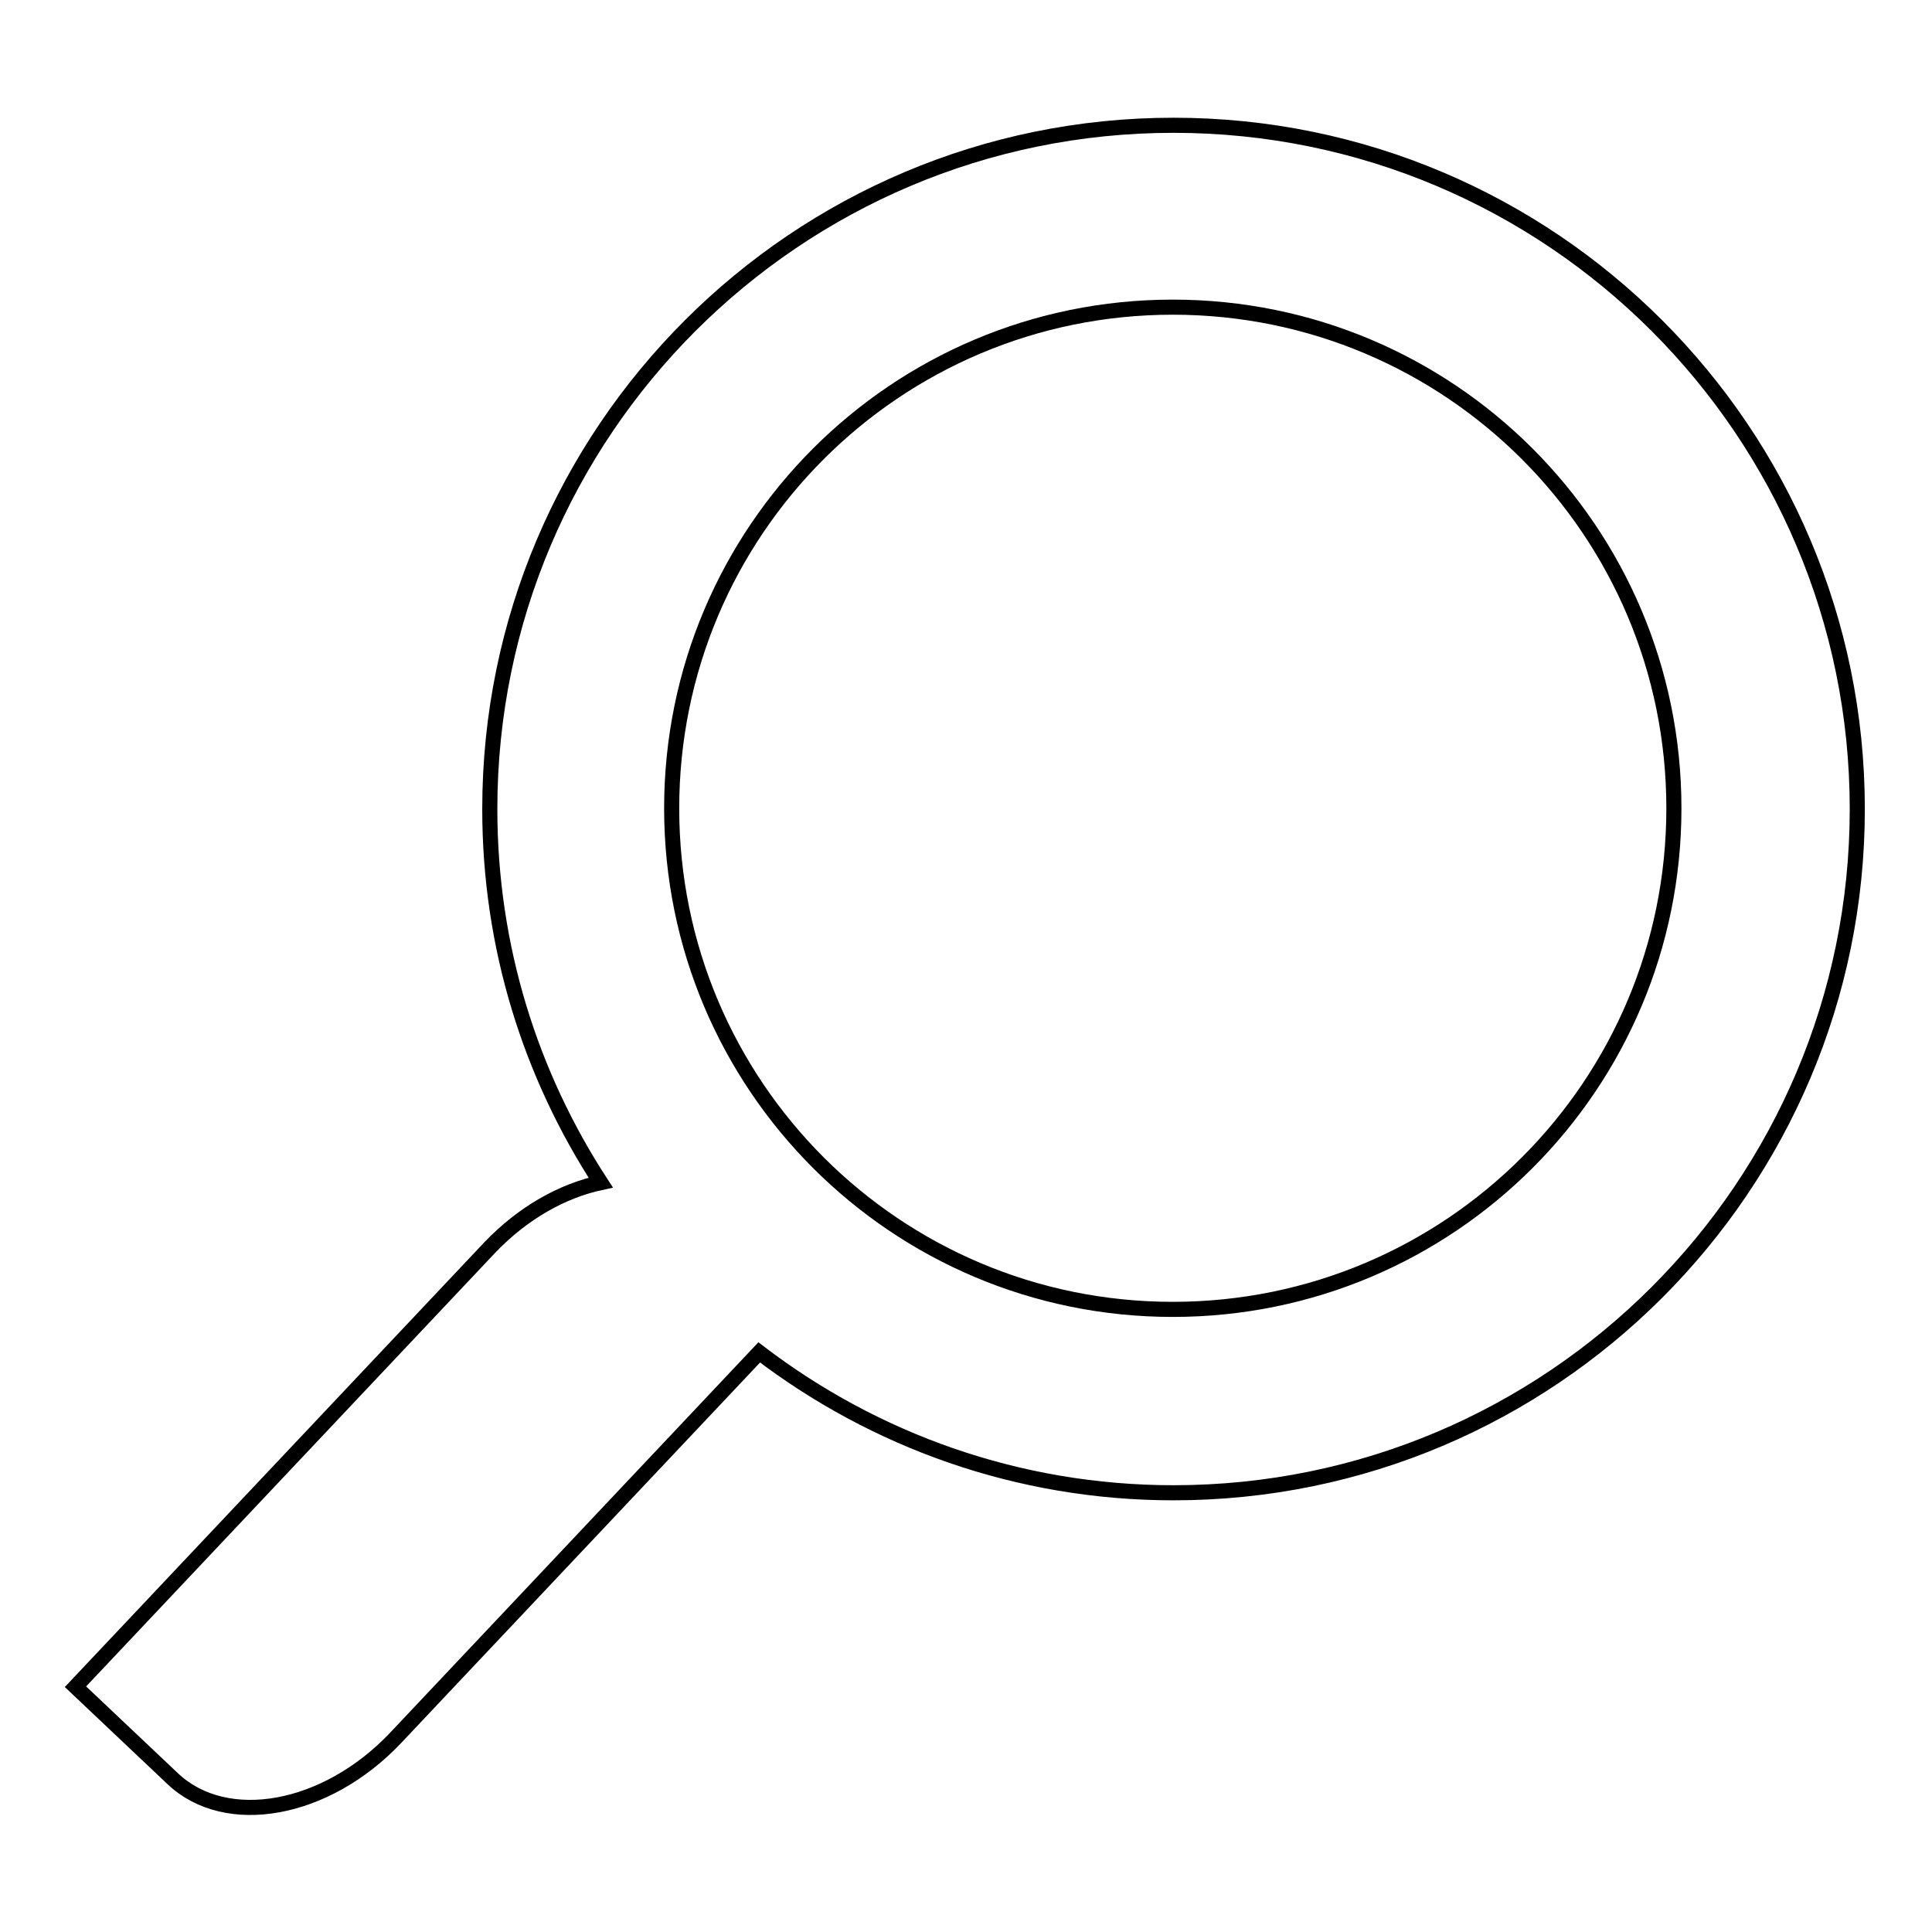
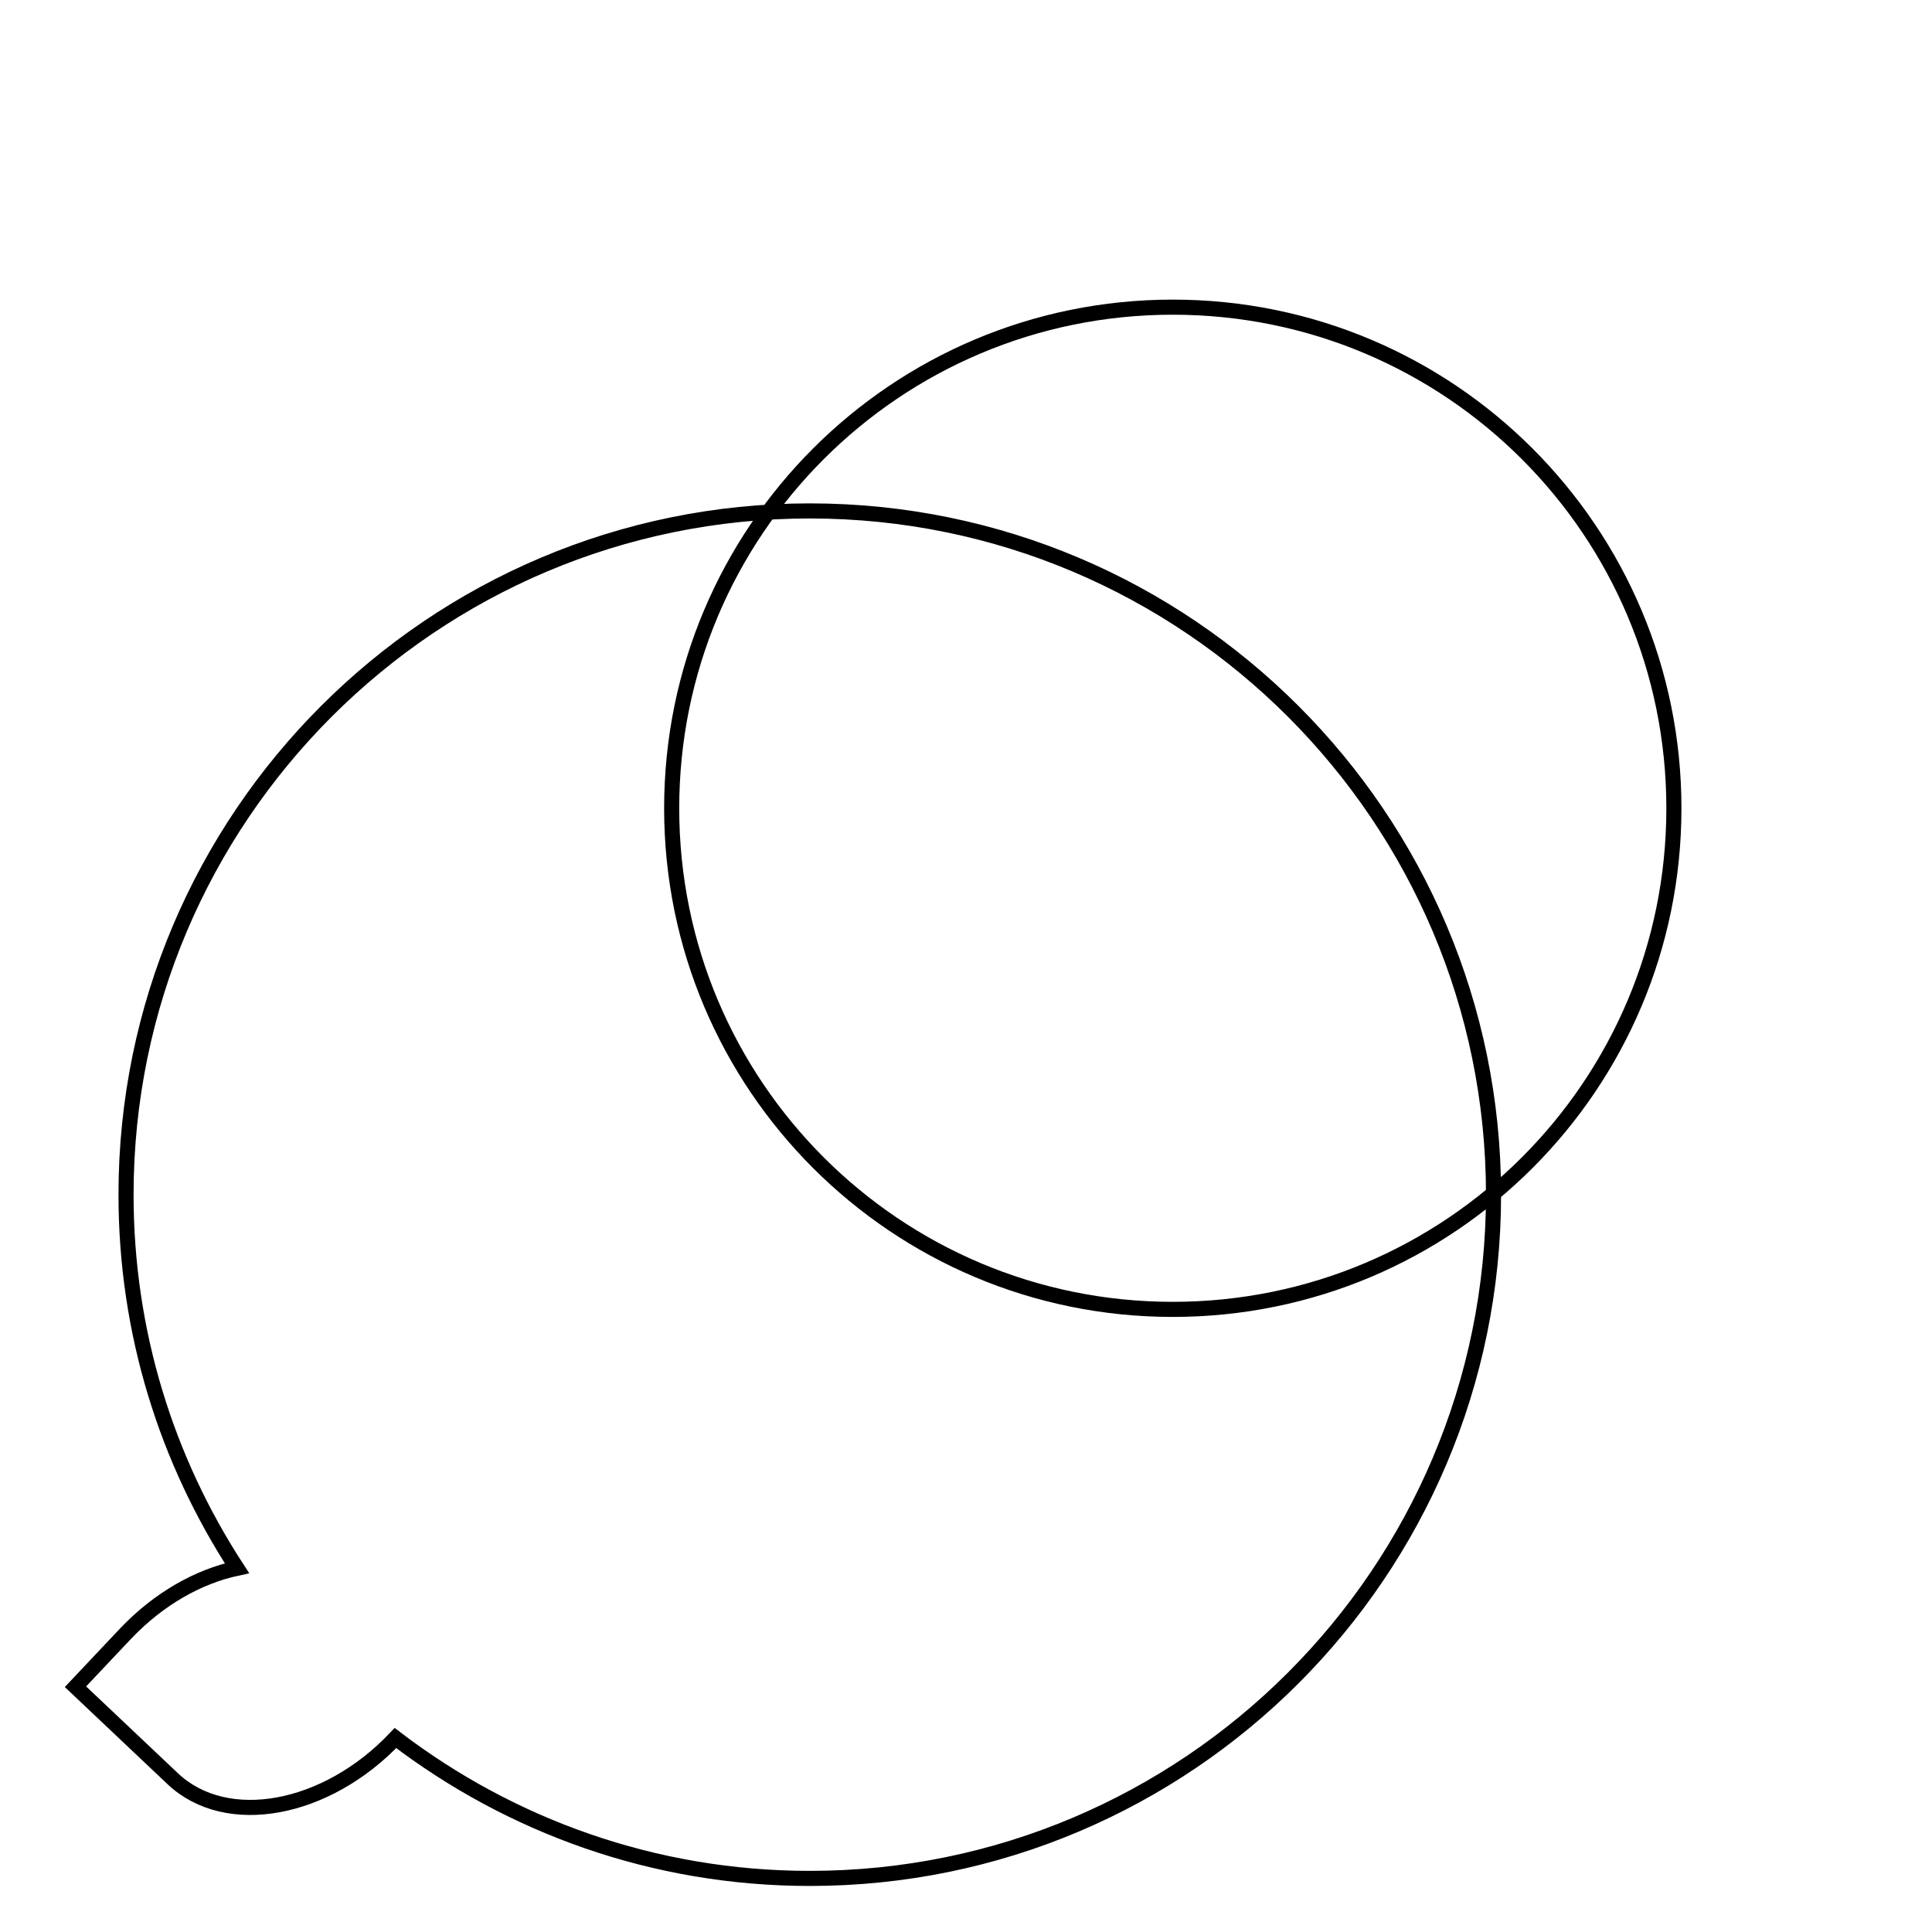
<svg xmlns="http://www.w3.org/2000/svg" version="1.1" x="0px" y="0px" viewBox="0 0 256 256" enable-background="new 0 0 256 256" xml:space="preserve">
  <g>
    <g>
      <g>
-         <path stroke-width="2" fill-opacity="0" stroke="#000000" d="M22.9,235.7c7.1,6.7,20.3,4.3,29.5-5.4l48.2-51.1c15.2,11.6,34.2,18.6,54.9,18.6c50,0,90.6-40.6,90.6-90.6c0-50-40.6-90.6-90.6-90.6c-50,0-90.6,40.6-90.6,90.6c0,18.3,5.4,35.2,14.7,49.5c-5.1,1.1-10.3,4-14.7,8.6L10,223.5L22.9,235.7z M155.4,40.7c36.7,0,66.4,29.7,66.4,66.4c0,36.7-29.7,66.4-66.4,66.4c-36.7,0-66.4-29.7-66.4-66.4C89,70.4,118.7,40.7,155.4,40.7z" />
+         <path stroke-width="2" fill-opacity="0" stroke="#000000" d="M22.9,235.7c7.1,6.7,20.3,4.3,29.5-5.4c15.2,11.6,34.2,18.6,54.9,18.6c50,0,90.6-40.6,90.6-90.6c0-50-40.6-90.6-90.6-90.6c-50,0-90.6,40.6-90.6,90.6c0,18.3,5.4,35.2,14.7,49.5c-5.1,1.1-10.3,4-14.7,8.6L10,223.5L22.9,235.7z M155.4,40.7c36.7,0,66.4,29.7,66.4,66.4c0,36.7-29.7,66.4-66.4,66.4c-36.7,0-66.4-29.7-66.4-66.4C89,70.4,118.7,40.7,155.4,40.7z" />
      </g>
      <g />
      <g />
      <g />
      <g />
      <g />
      <g />
      <g />
      <g />
      <g />
      <g />
      <g />
      <g />
      <g />
      <g />
      <g />
    </g>
  </g>
</svg>